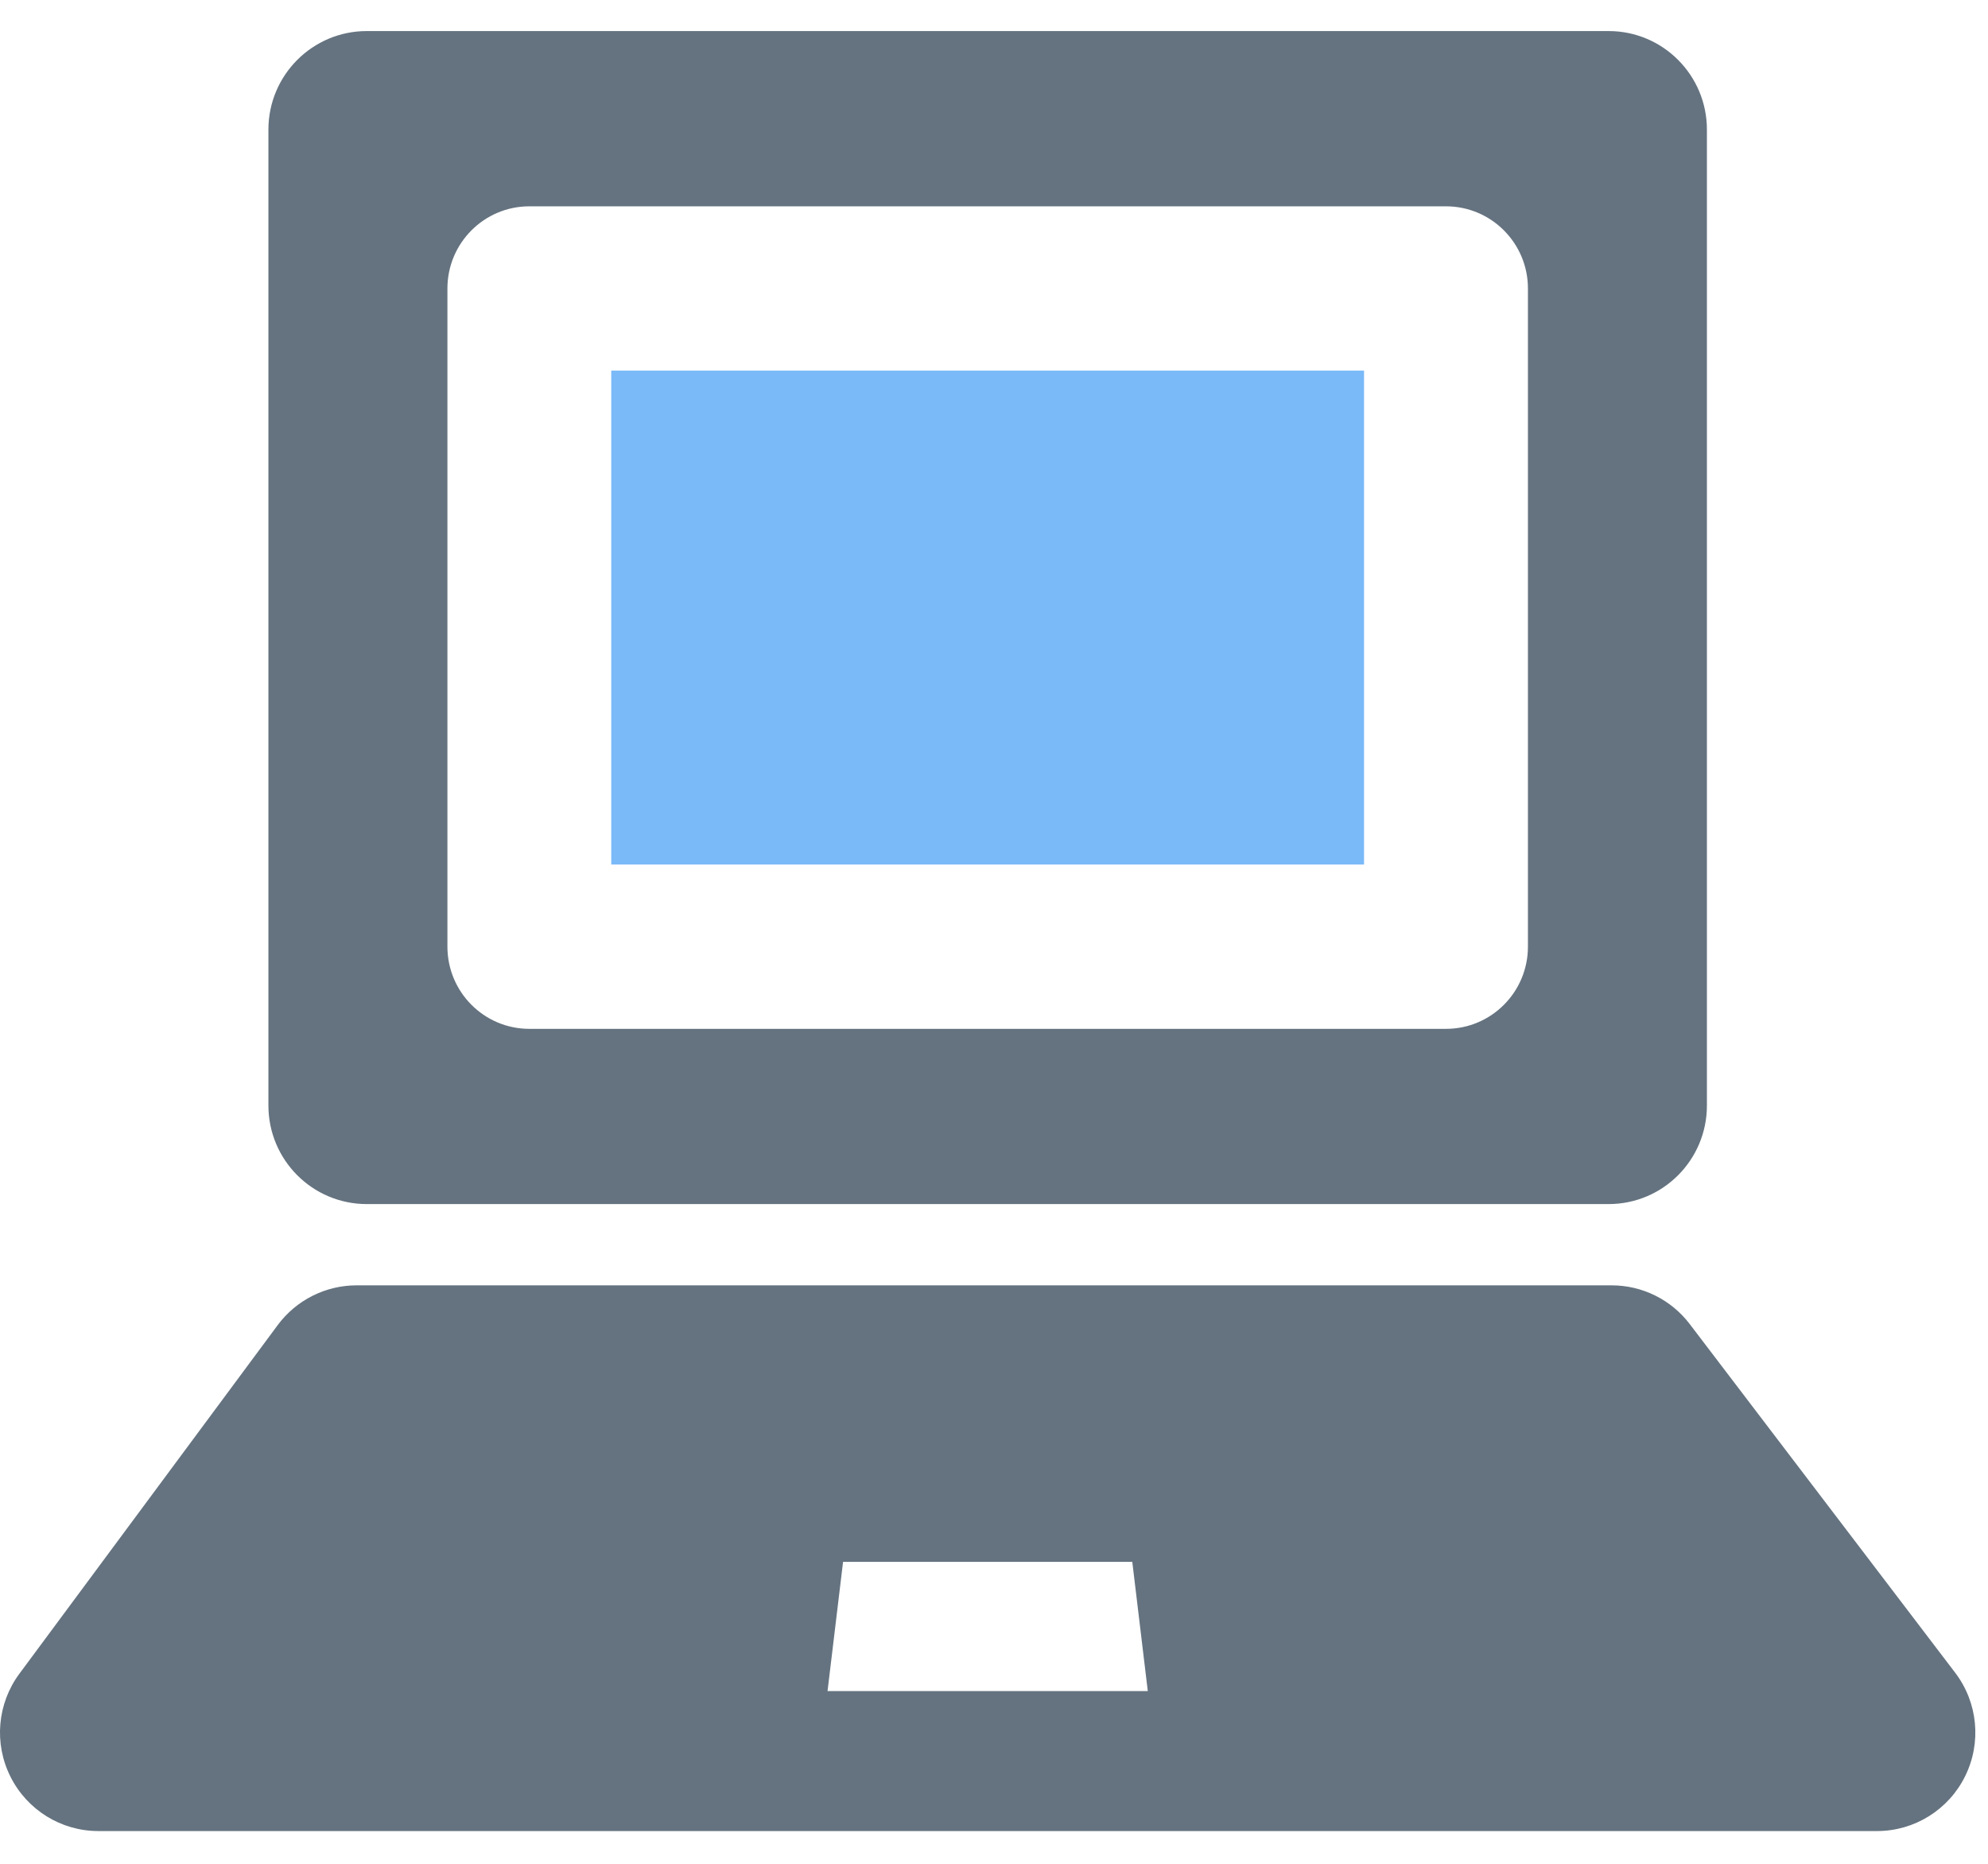
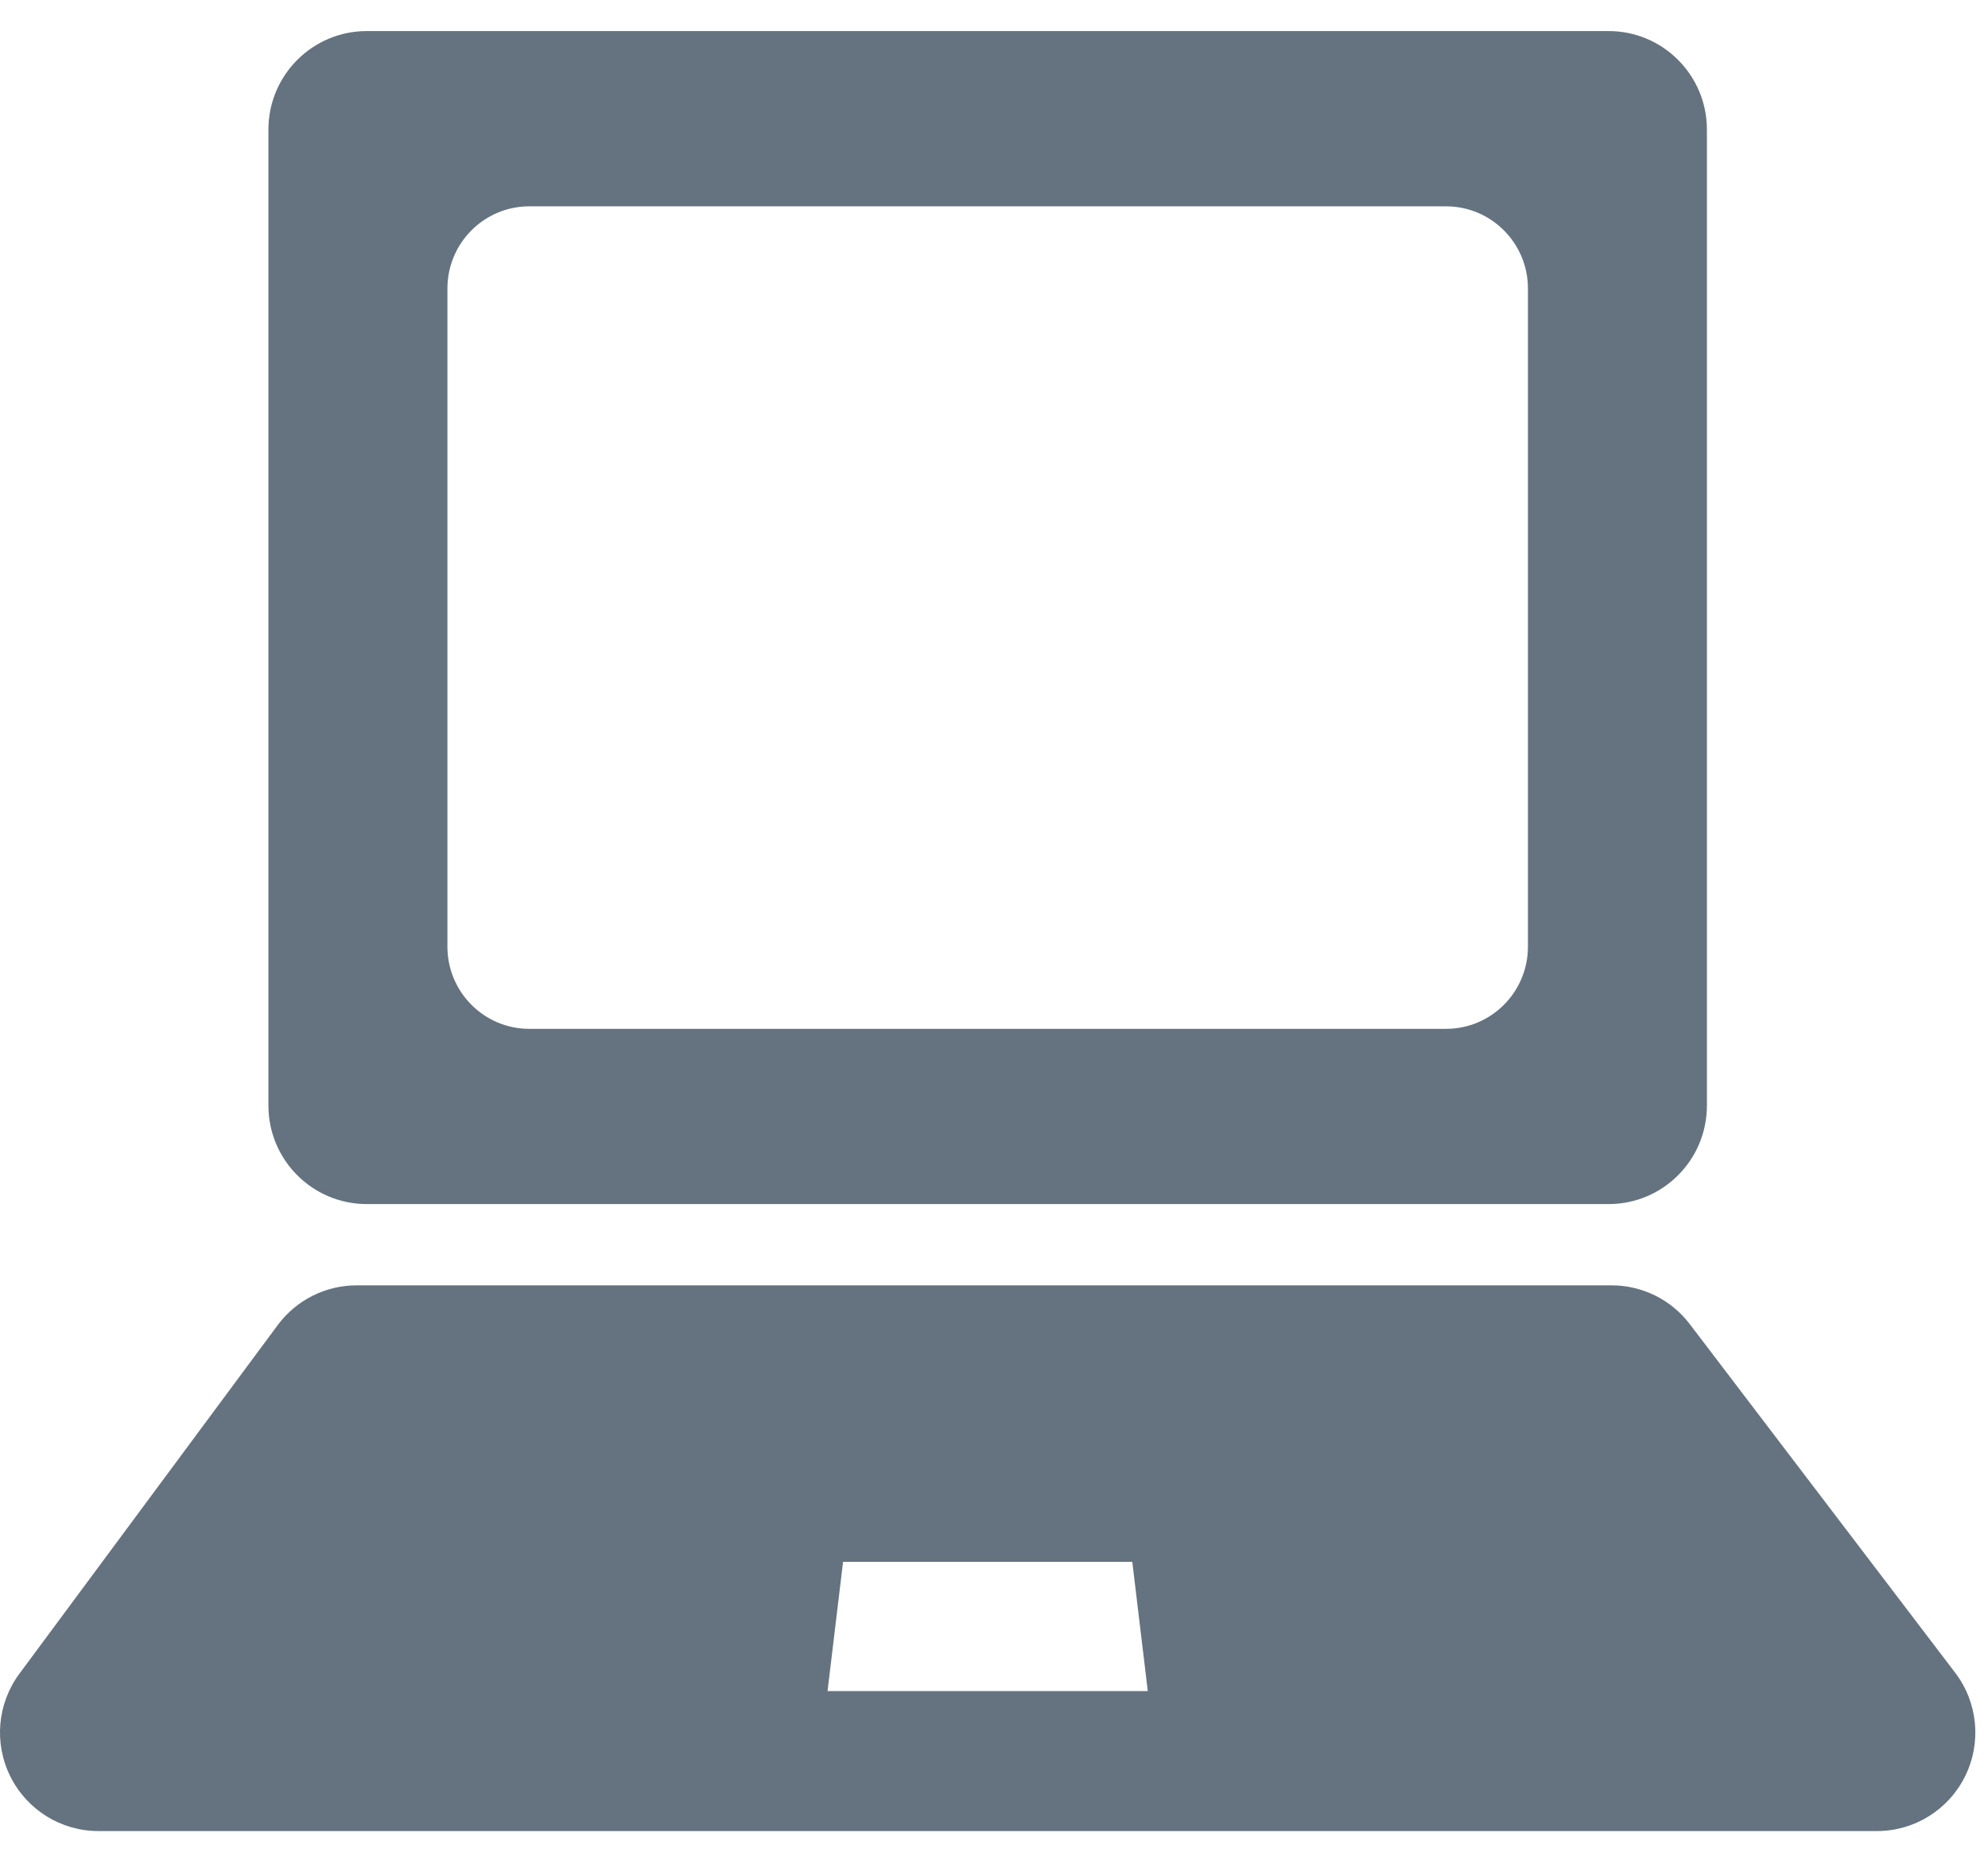
<svg xmlns="http://www.w3.org/2000/svg" width="64" height="60" viewBox="0 0 64 58">
  <g fill="none" fill-rule="evenodd">
    <g>
      <g transform="translate(-356, -917) translate(356, 917)">
        <path d="M8.641,34.588 L8.641,3.173 C8.641,1.422 10.058,-7.01471977e-14 11.807,-7.01471977e-14 L51.787,-7.01471977e-14 C53.535,-7.01471977e-14 54.951,1.422 54.951,3.173 L54.951,34.588 C54.951,36.341 53.535,37.762 51.787,37.762 L11.807,37.762 C10.058,37.762 8.641,36.341 8.641,34.588 Z M46.551,32.121 C48.009,32.121 49.189,30.936 49.189,29.475 L49.189,8.287 C49.189,6.827 48.007,5.642 46.551,5.642 L17.041,5.642 C15.585,5.642 14.404,6.827 14.404,8.287 L14.404,29.475 C14.404,30.936 15.585,32.121 17.041,32.121 L46.551,32.121 L46.551,32.121 Z" fill="#657380" />
-         <polygon fill="#7ABAF8" points="19.678 26.831 43.913 26.831 43.913 10.931 19.678 10.931" />
        <path d="M63.264,56.18 C62.73,57.262 61.631,57.946 60.427,57.946 L3.166,57.946 C1.969,57.946 0.875,57.269 0.338,56.198 C-0.201,55.127 -0.089,53.844 0.624,52.881 L8.94,41.658 C9.537,40.853 10.479,40.378 11.481,40.378 L51.883,40.378 C52.869,40.378 53.799,40.838 54.398,41.625 L62.943,52.848 C63.674,53.807 63.798,55.099 63.264,56.18 Z M26.641,53.44 L36.951,53.44 L36.452,49.28 L27.141,49.28 L26.641,53.44 L26.641,53.44 Z" fill="#657380" />
      </g>
    </g>
  </g>
</svg>